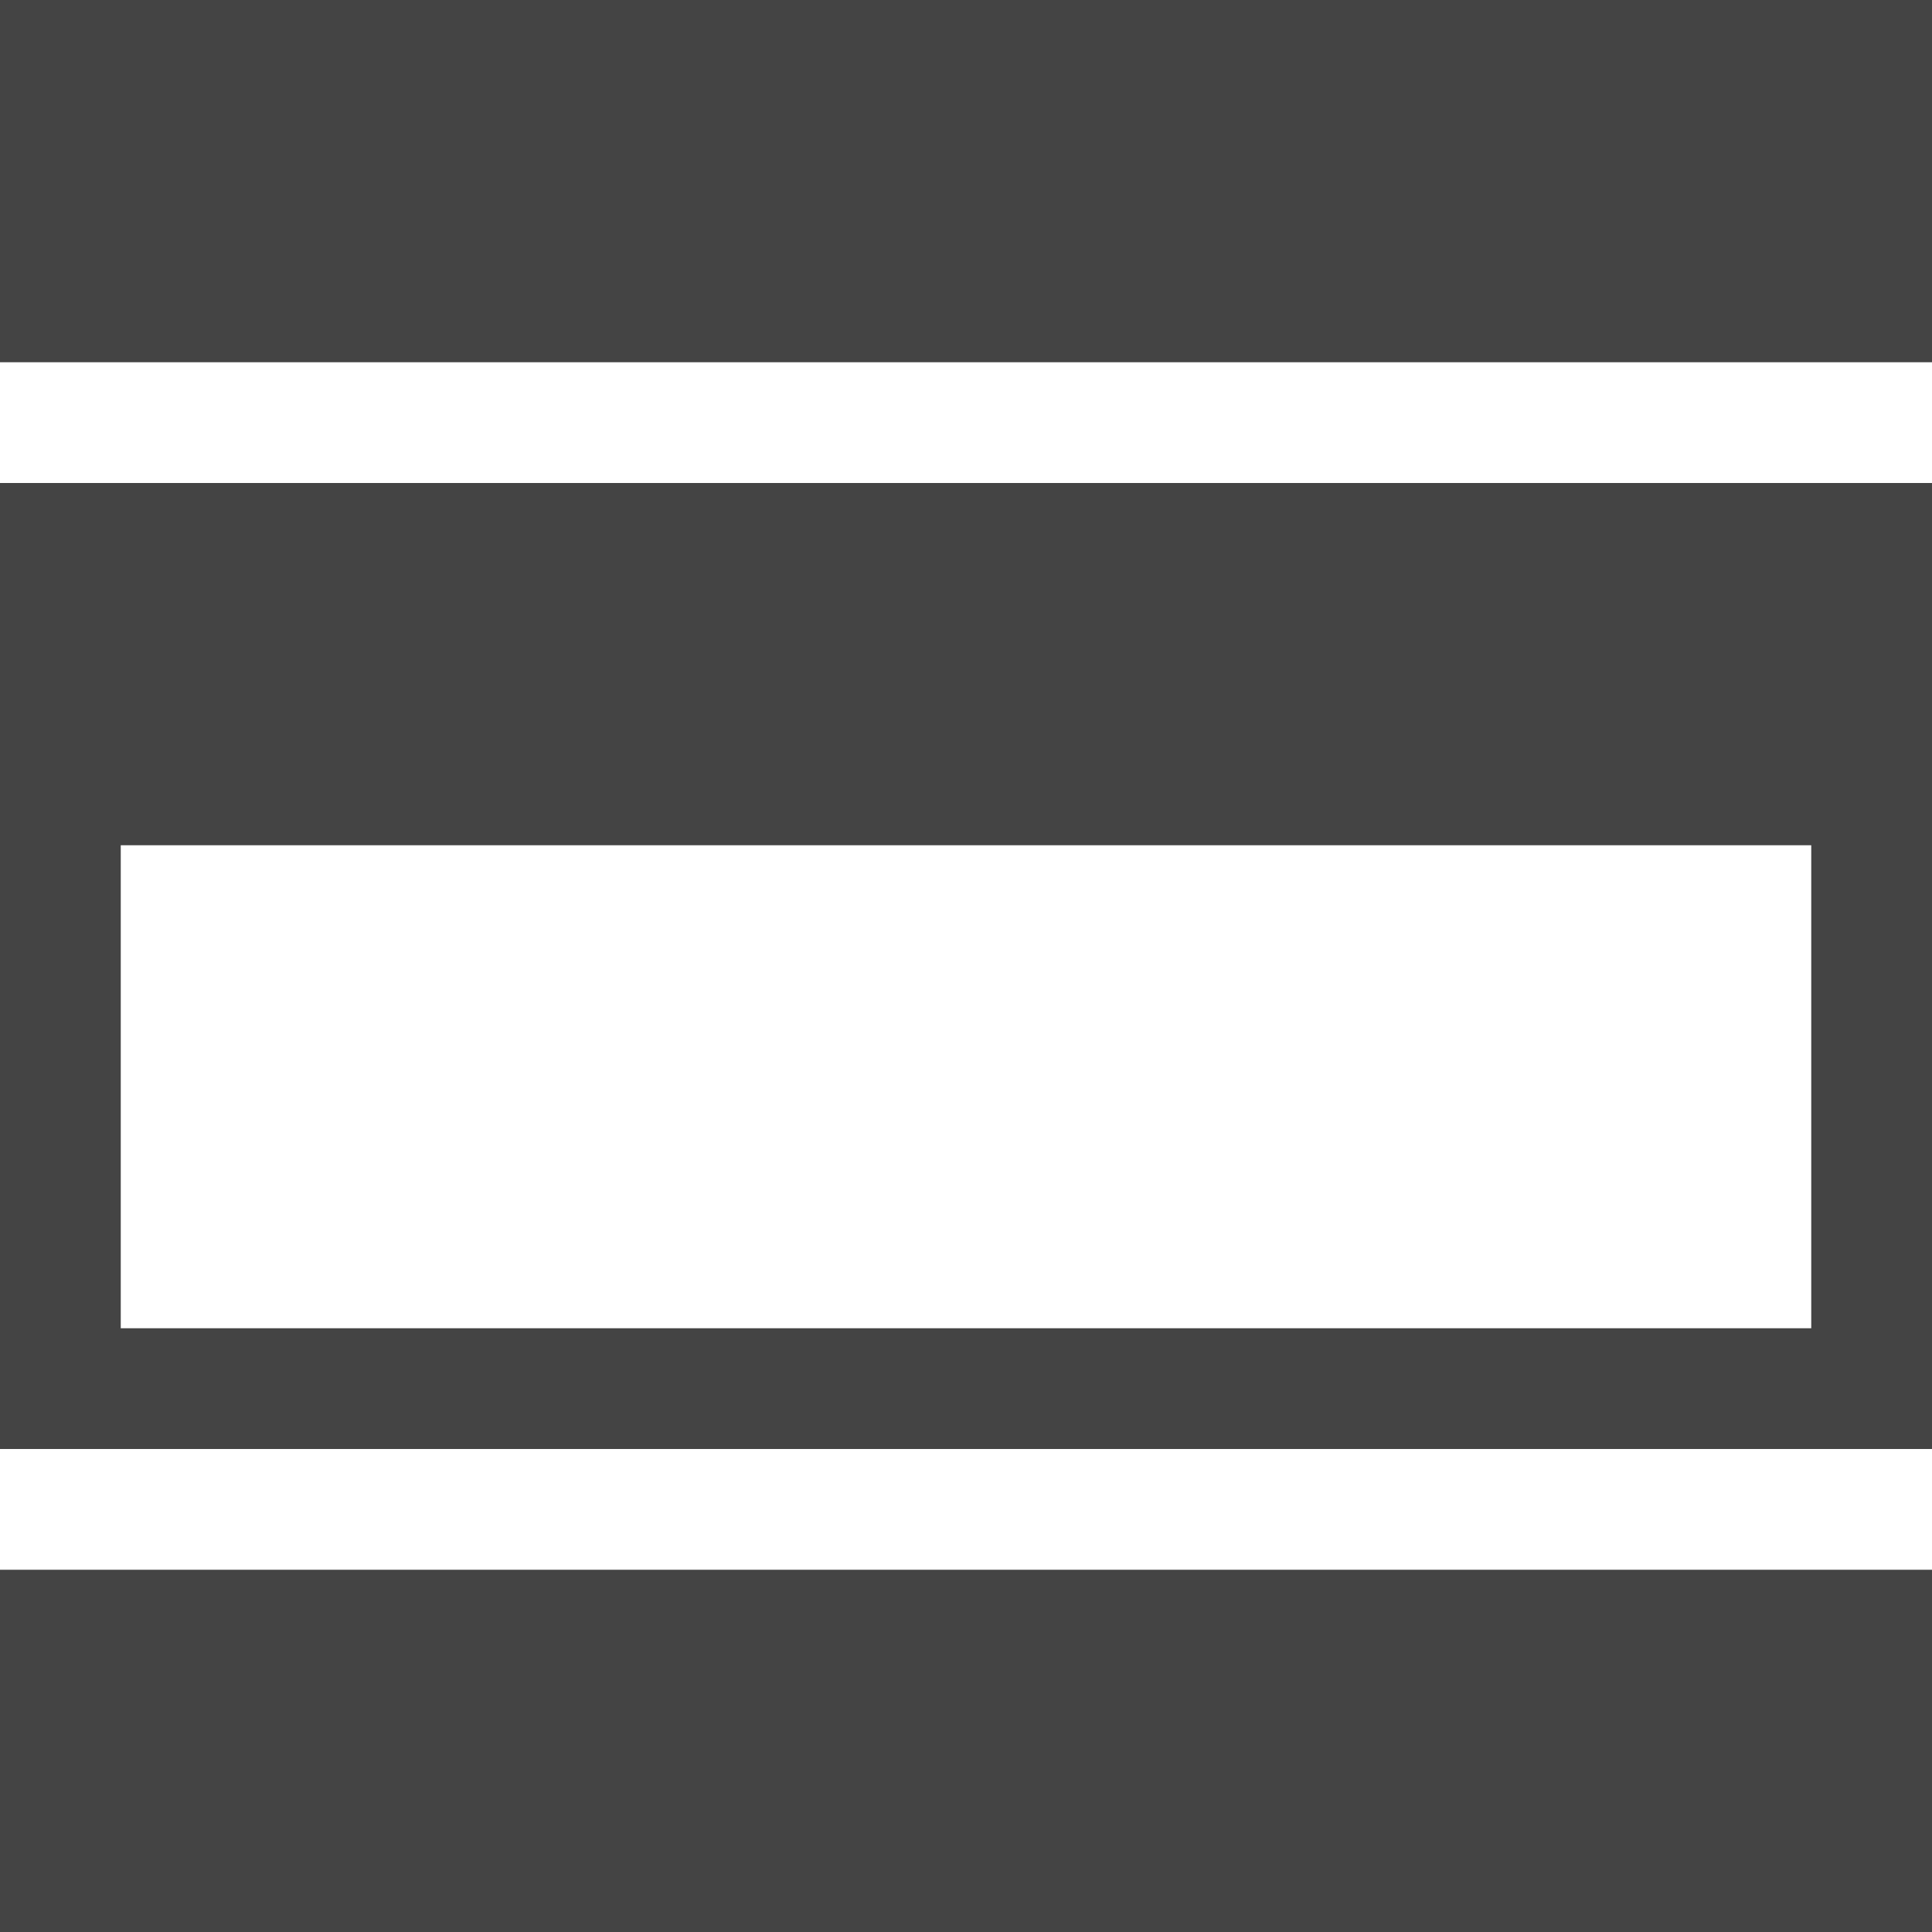
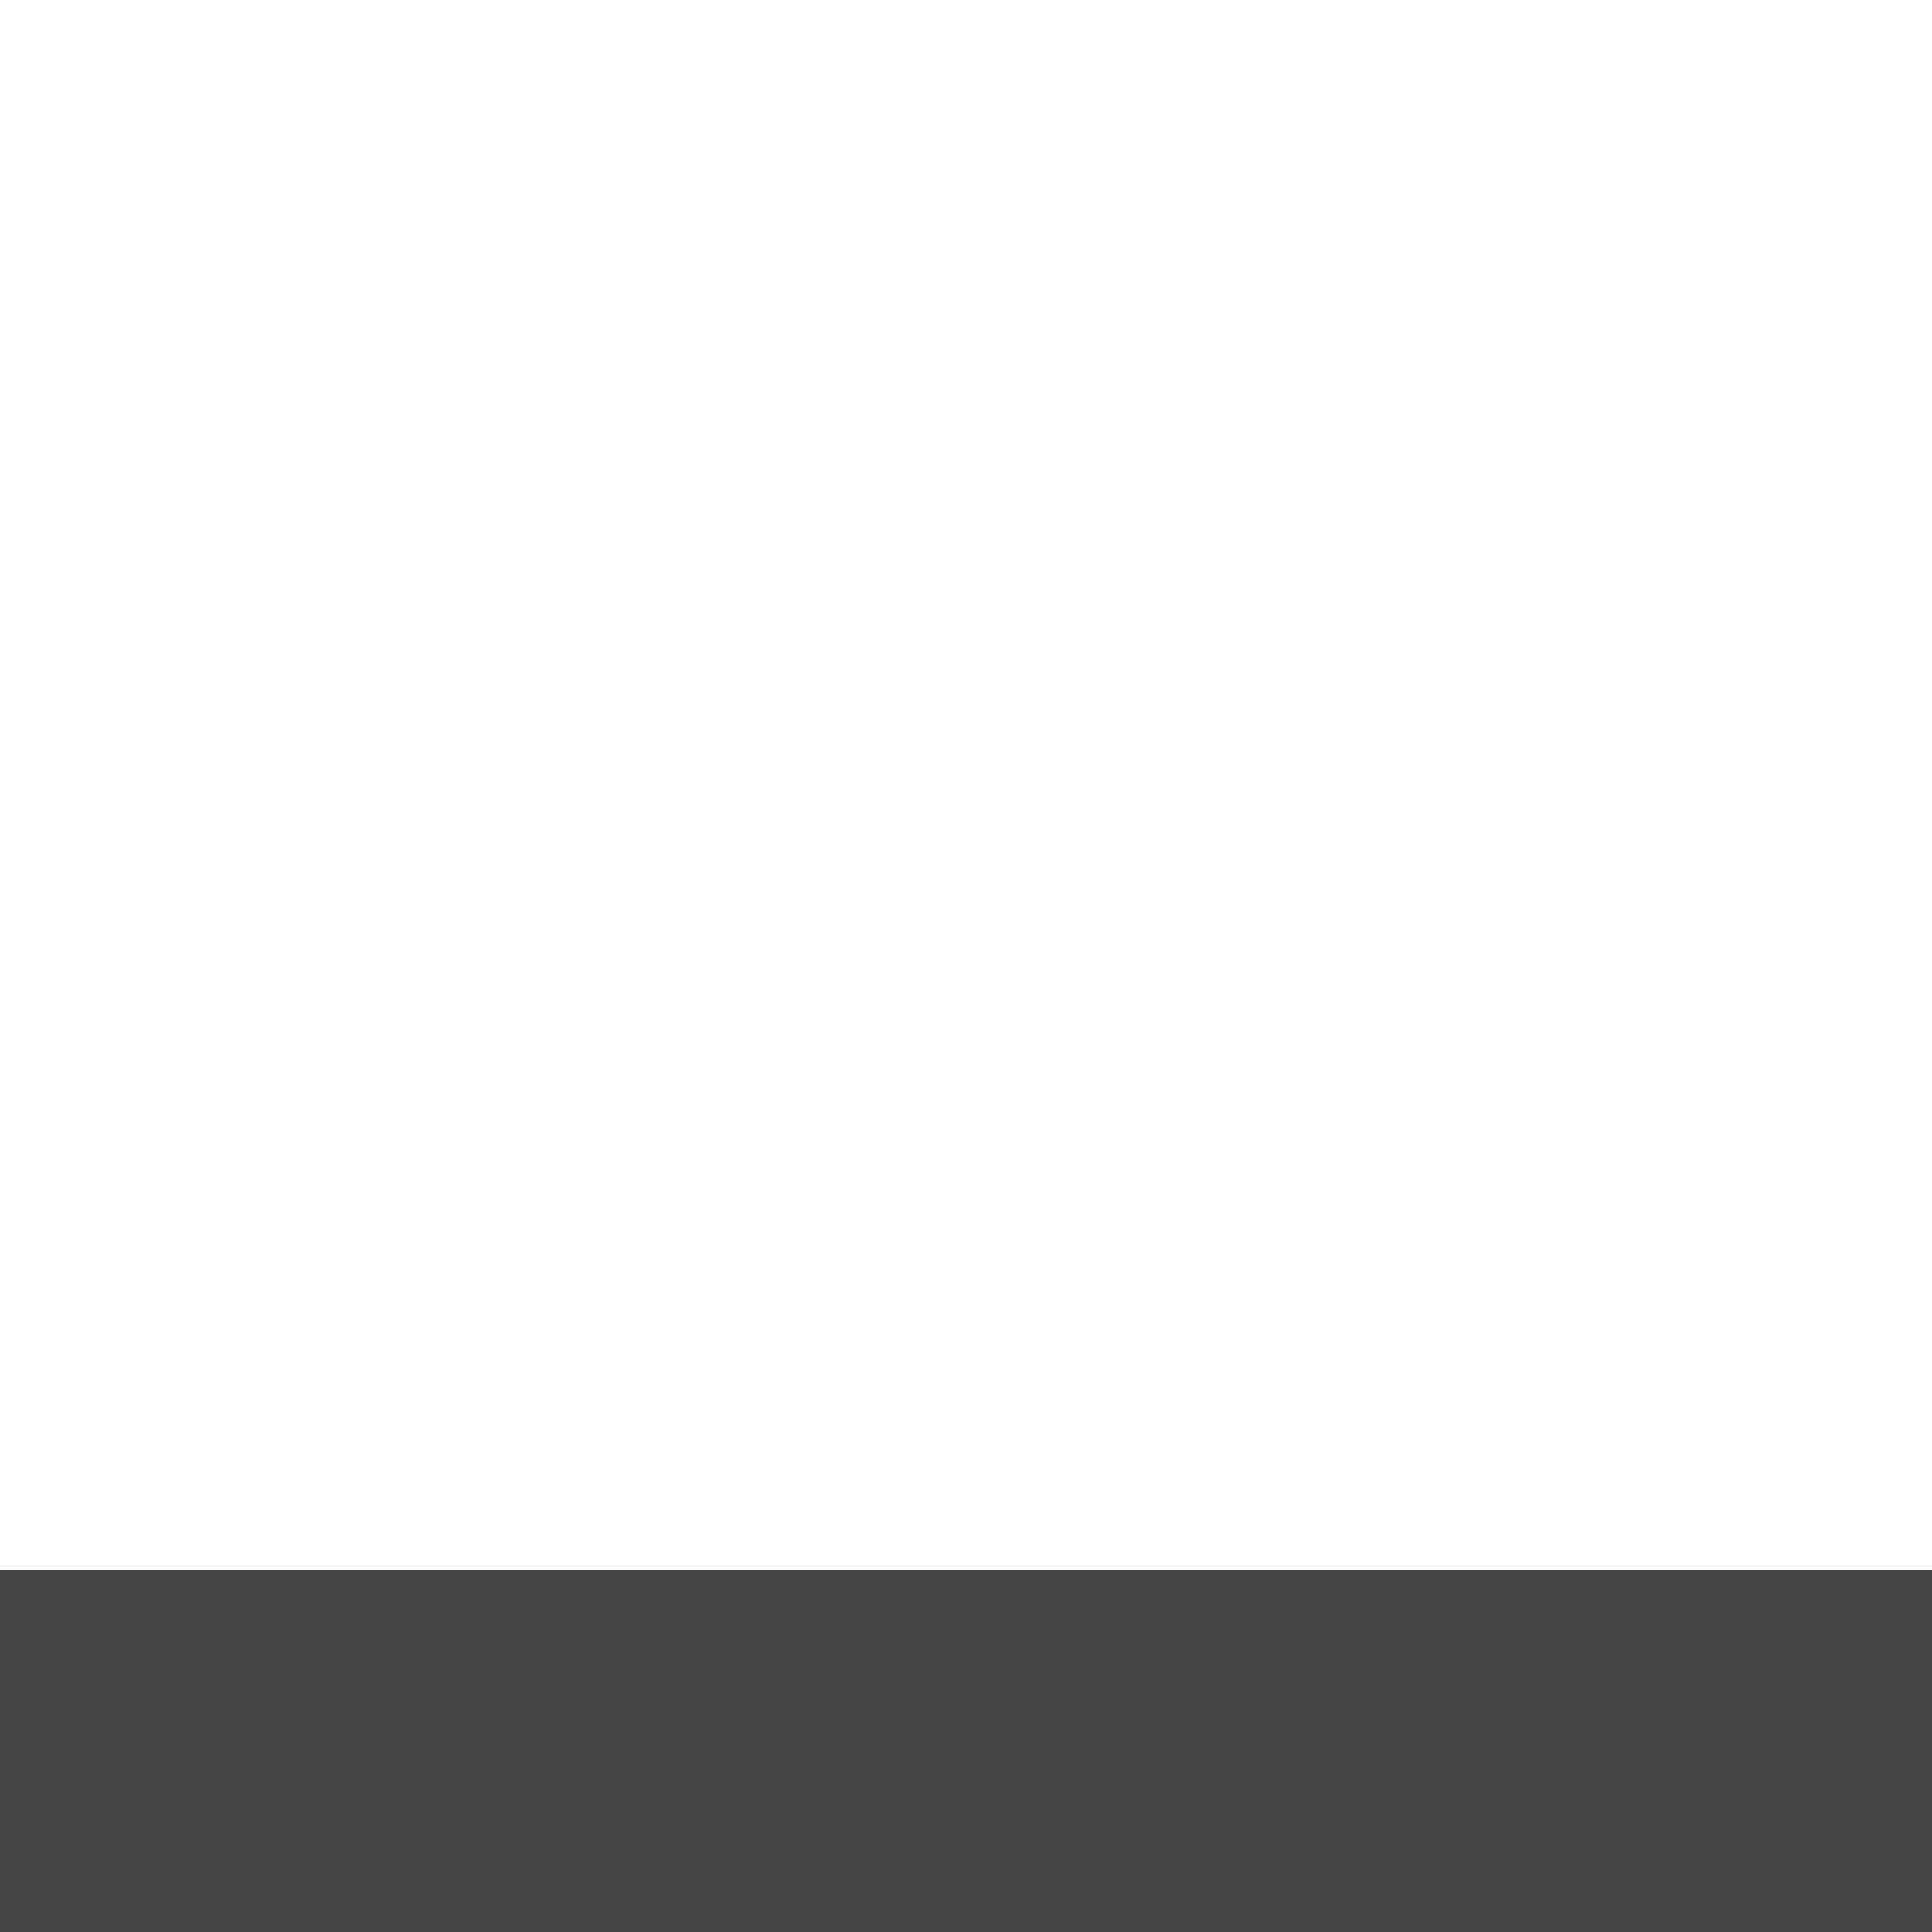
<svg xmlns="http://www.w3.org/2000/svg" width="800px" height="800px" viewBox="0 0 16 16" version="1.1">
-   <path fill="#444" d="M0 4v8h16v-8h-16zM15 11h-14v-4h14v4z" />
-   <path fill="#444" d="M0 0h16v3h-16v-3z" />
  <path fill="#444" d="M0 13h16v3h-16v-3z" />
</svg>